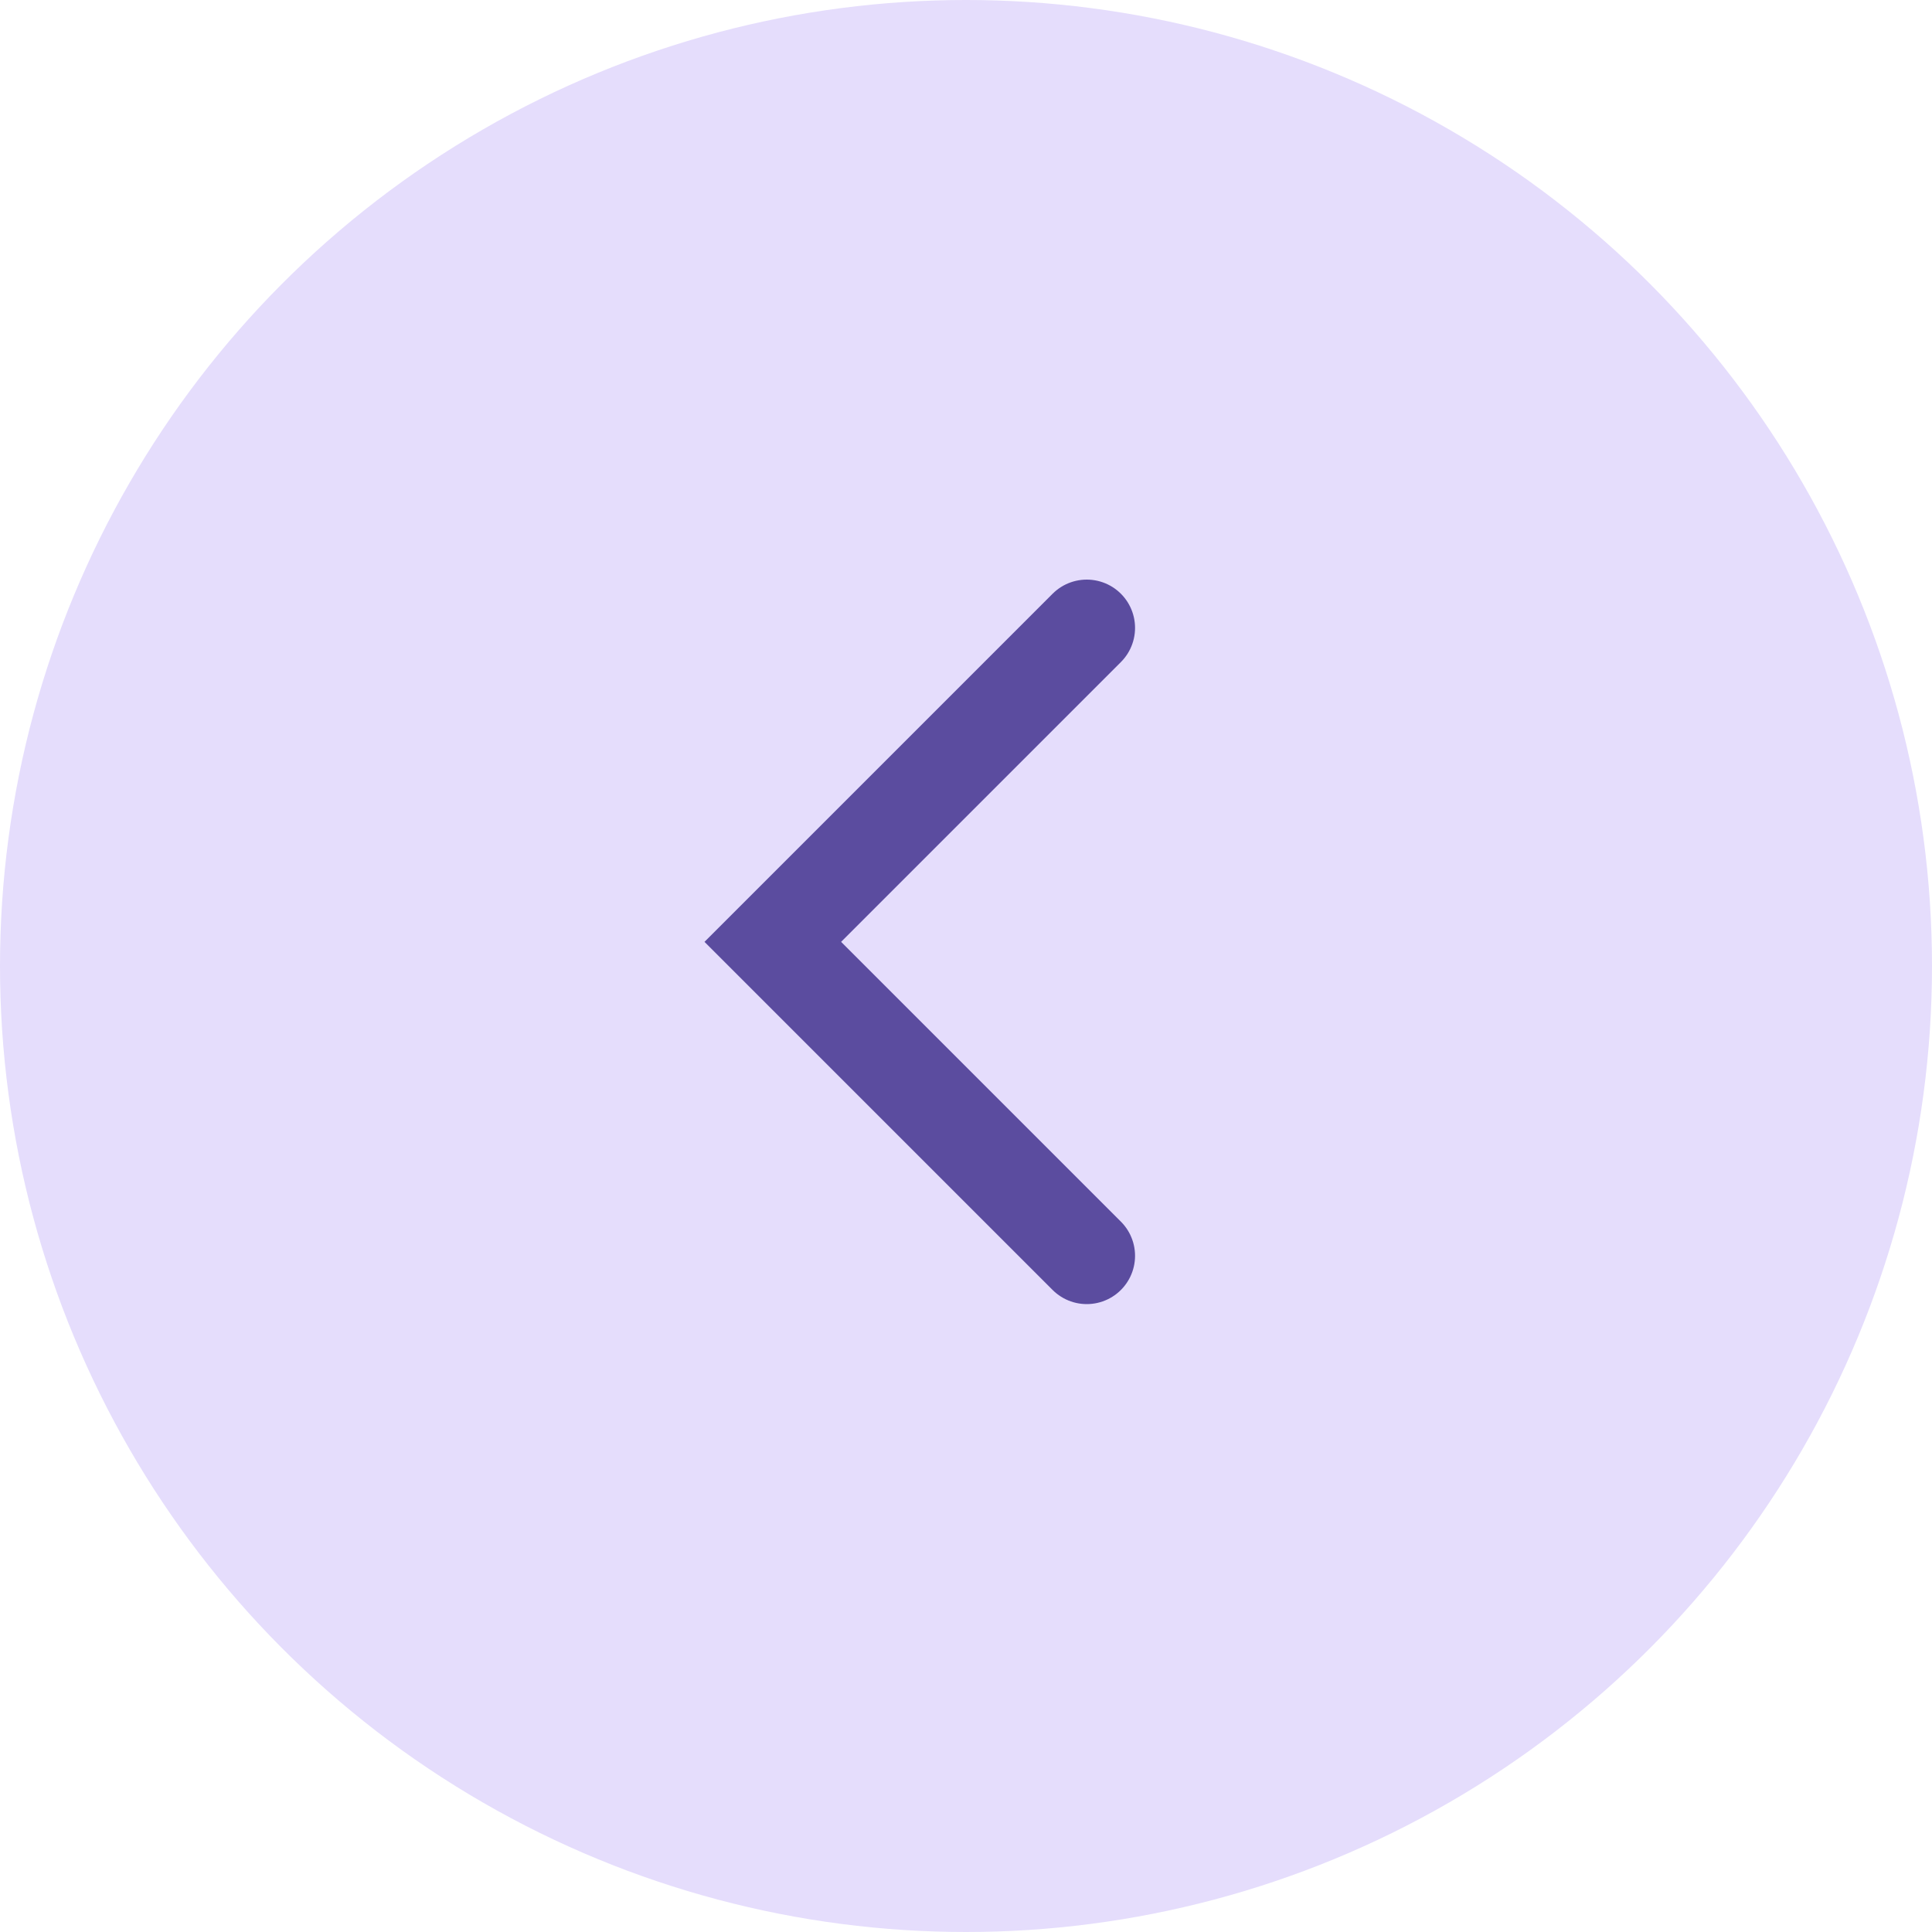
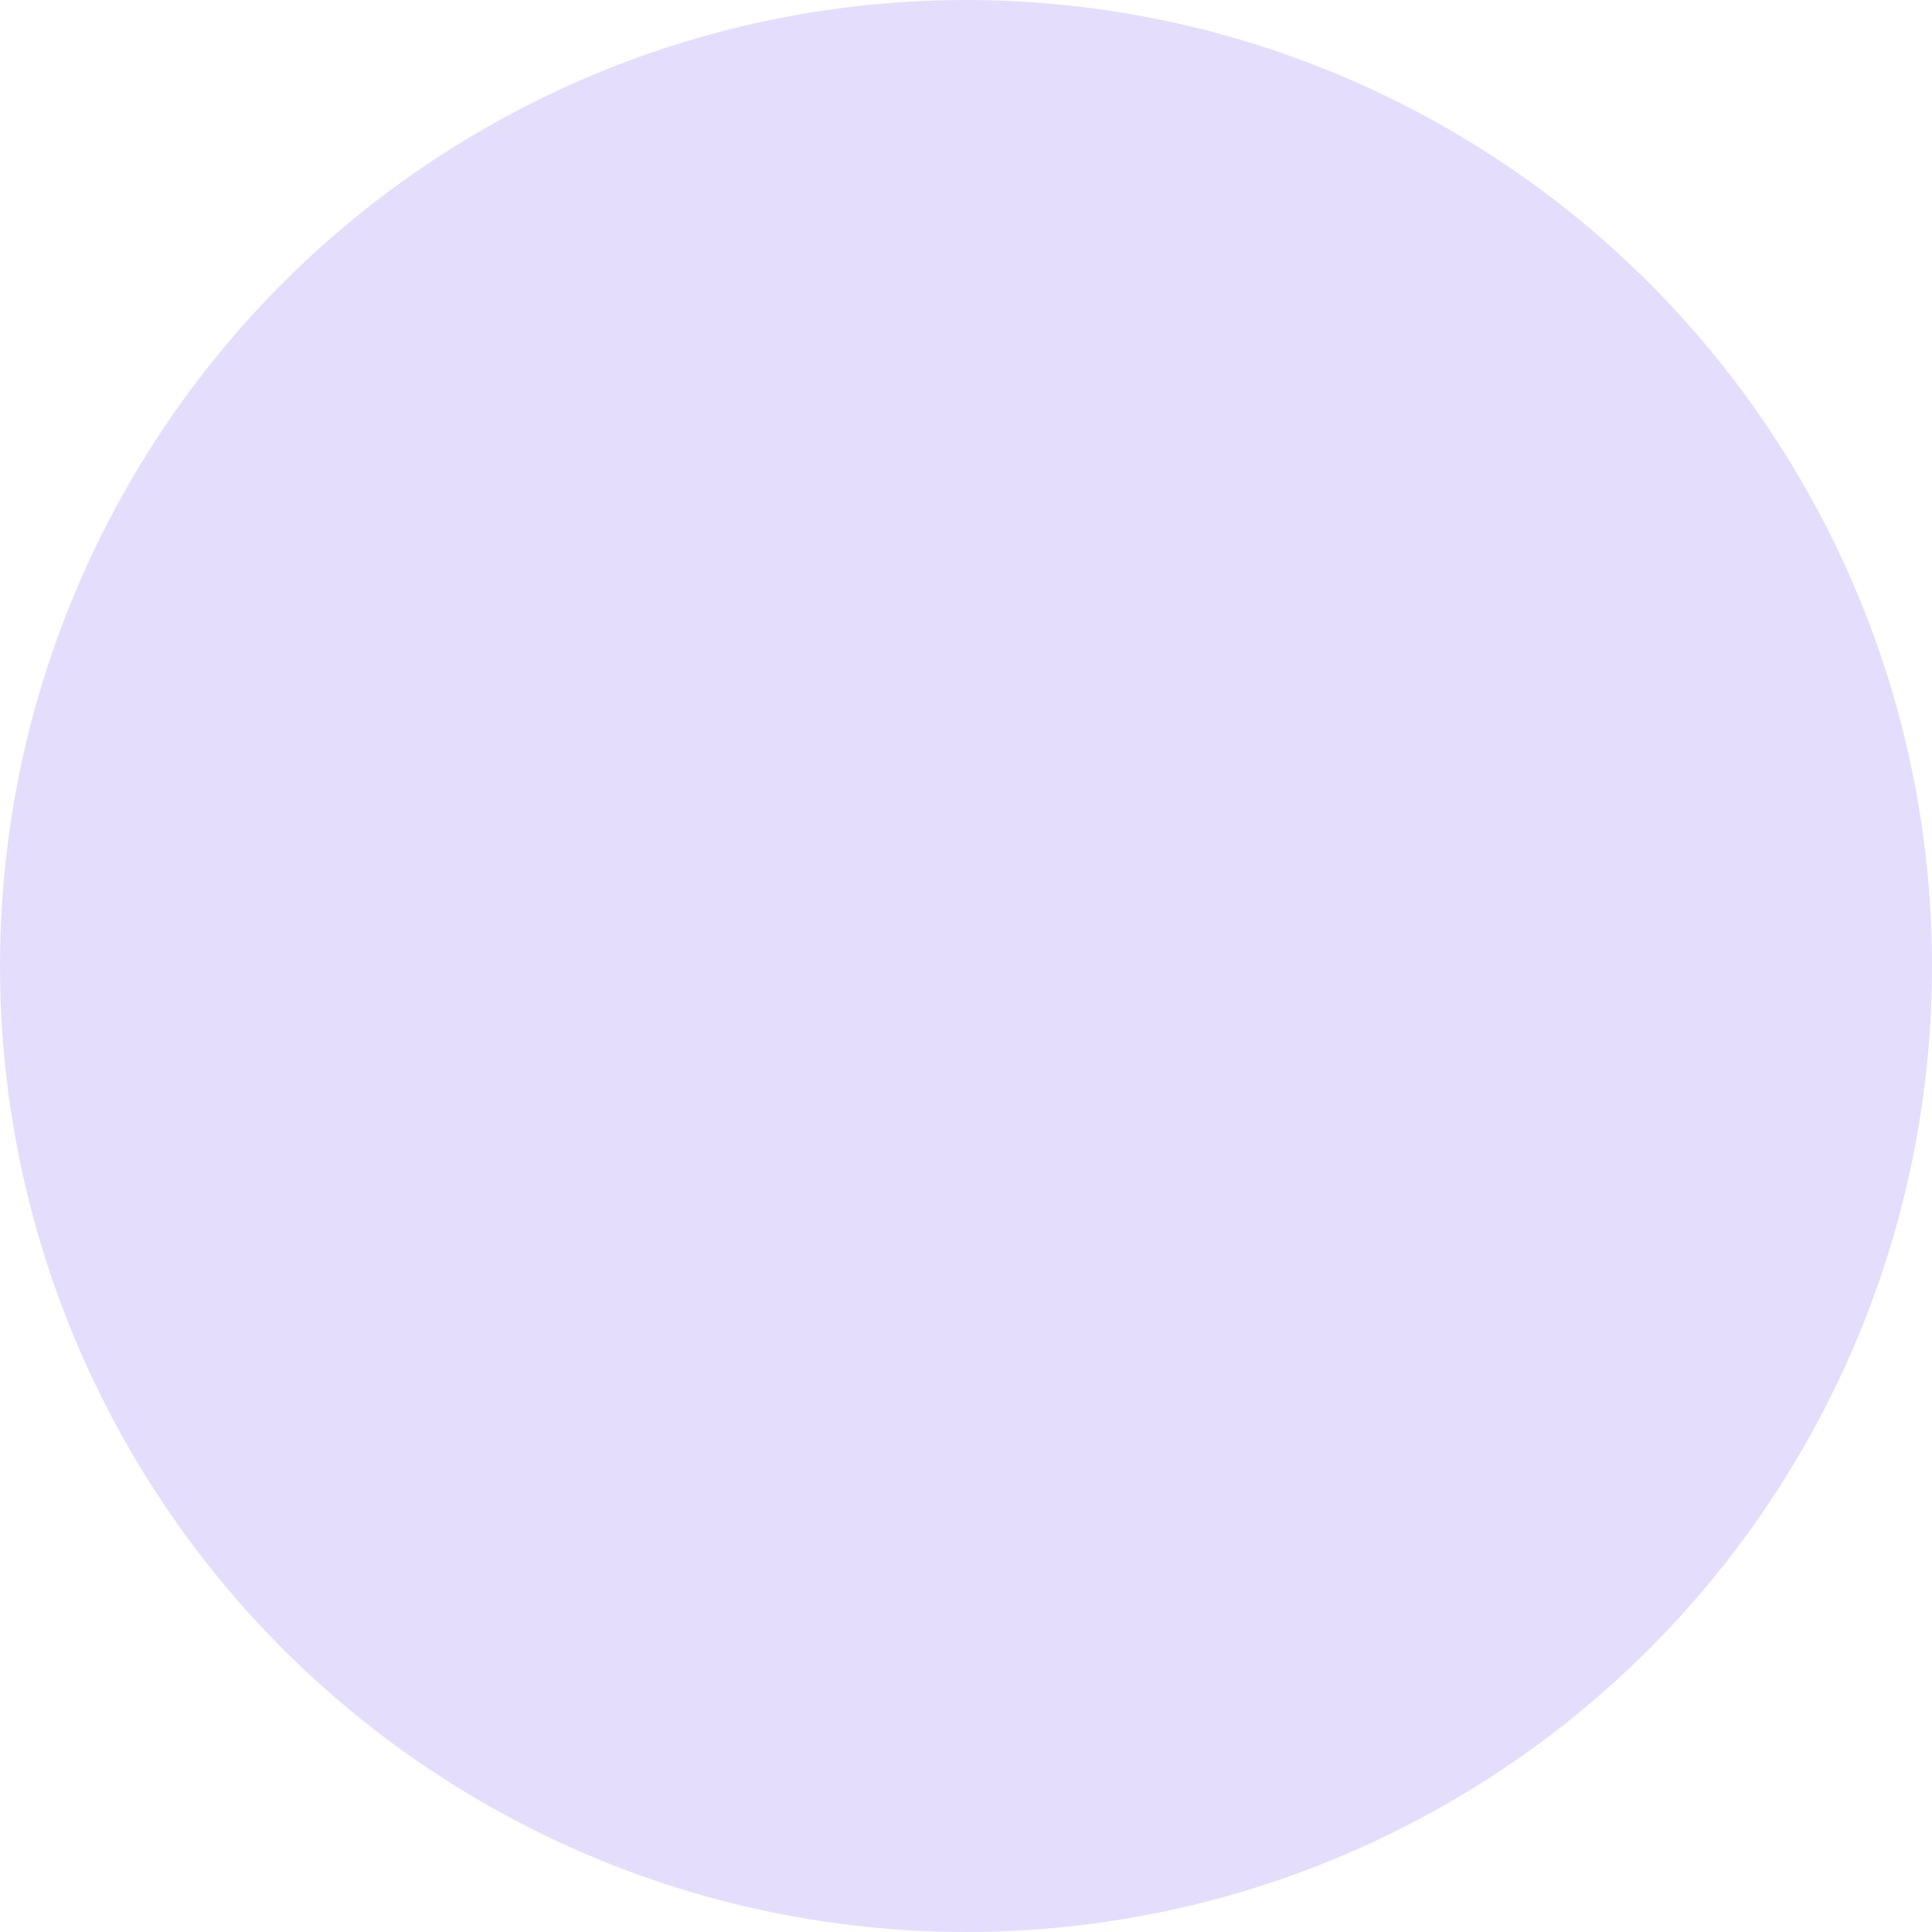
<svg xmlns="http://www.w3.org/2000/svg" width="40" height="40" viewBox="0 0 40 40" fill="none">
  <circle cx="20" cy="20" r="20" fill="#E5DDFC" />
-   <path d="M22.5 13L16 19.5L22.5 26" stroke="#5B4C9F" stroke-width="2" stroke-linecap="round" />
</svg>